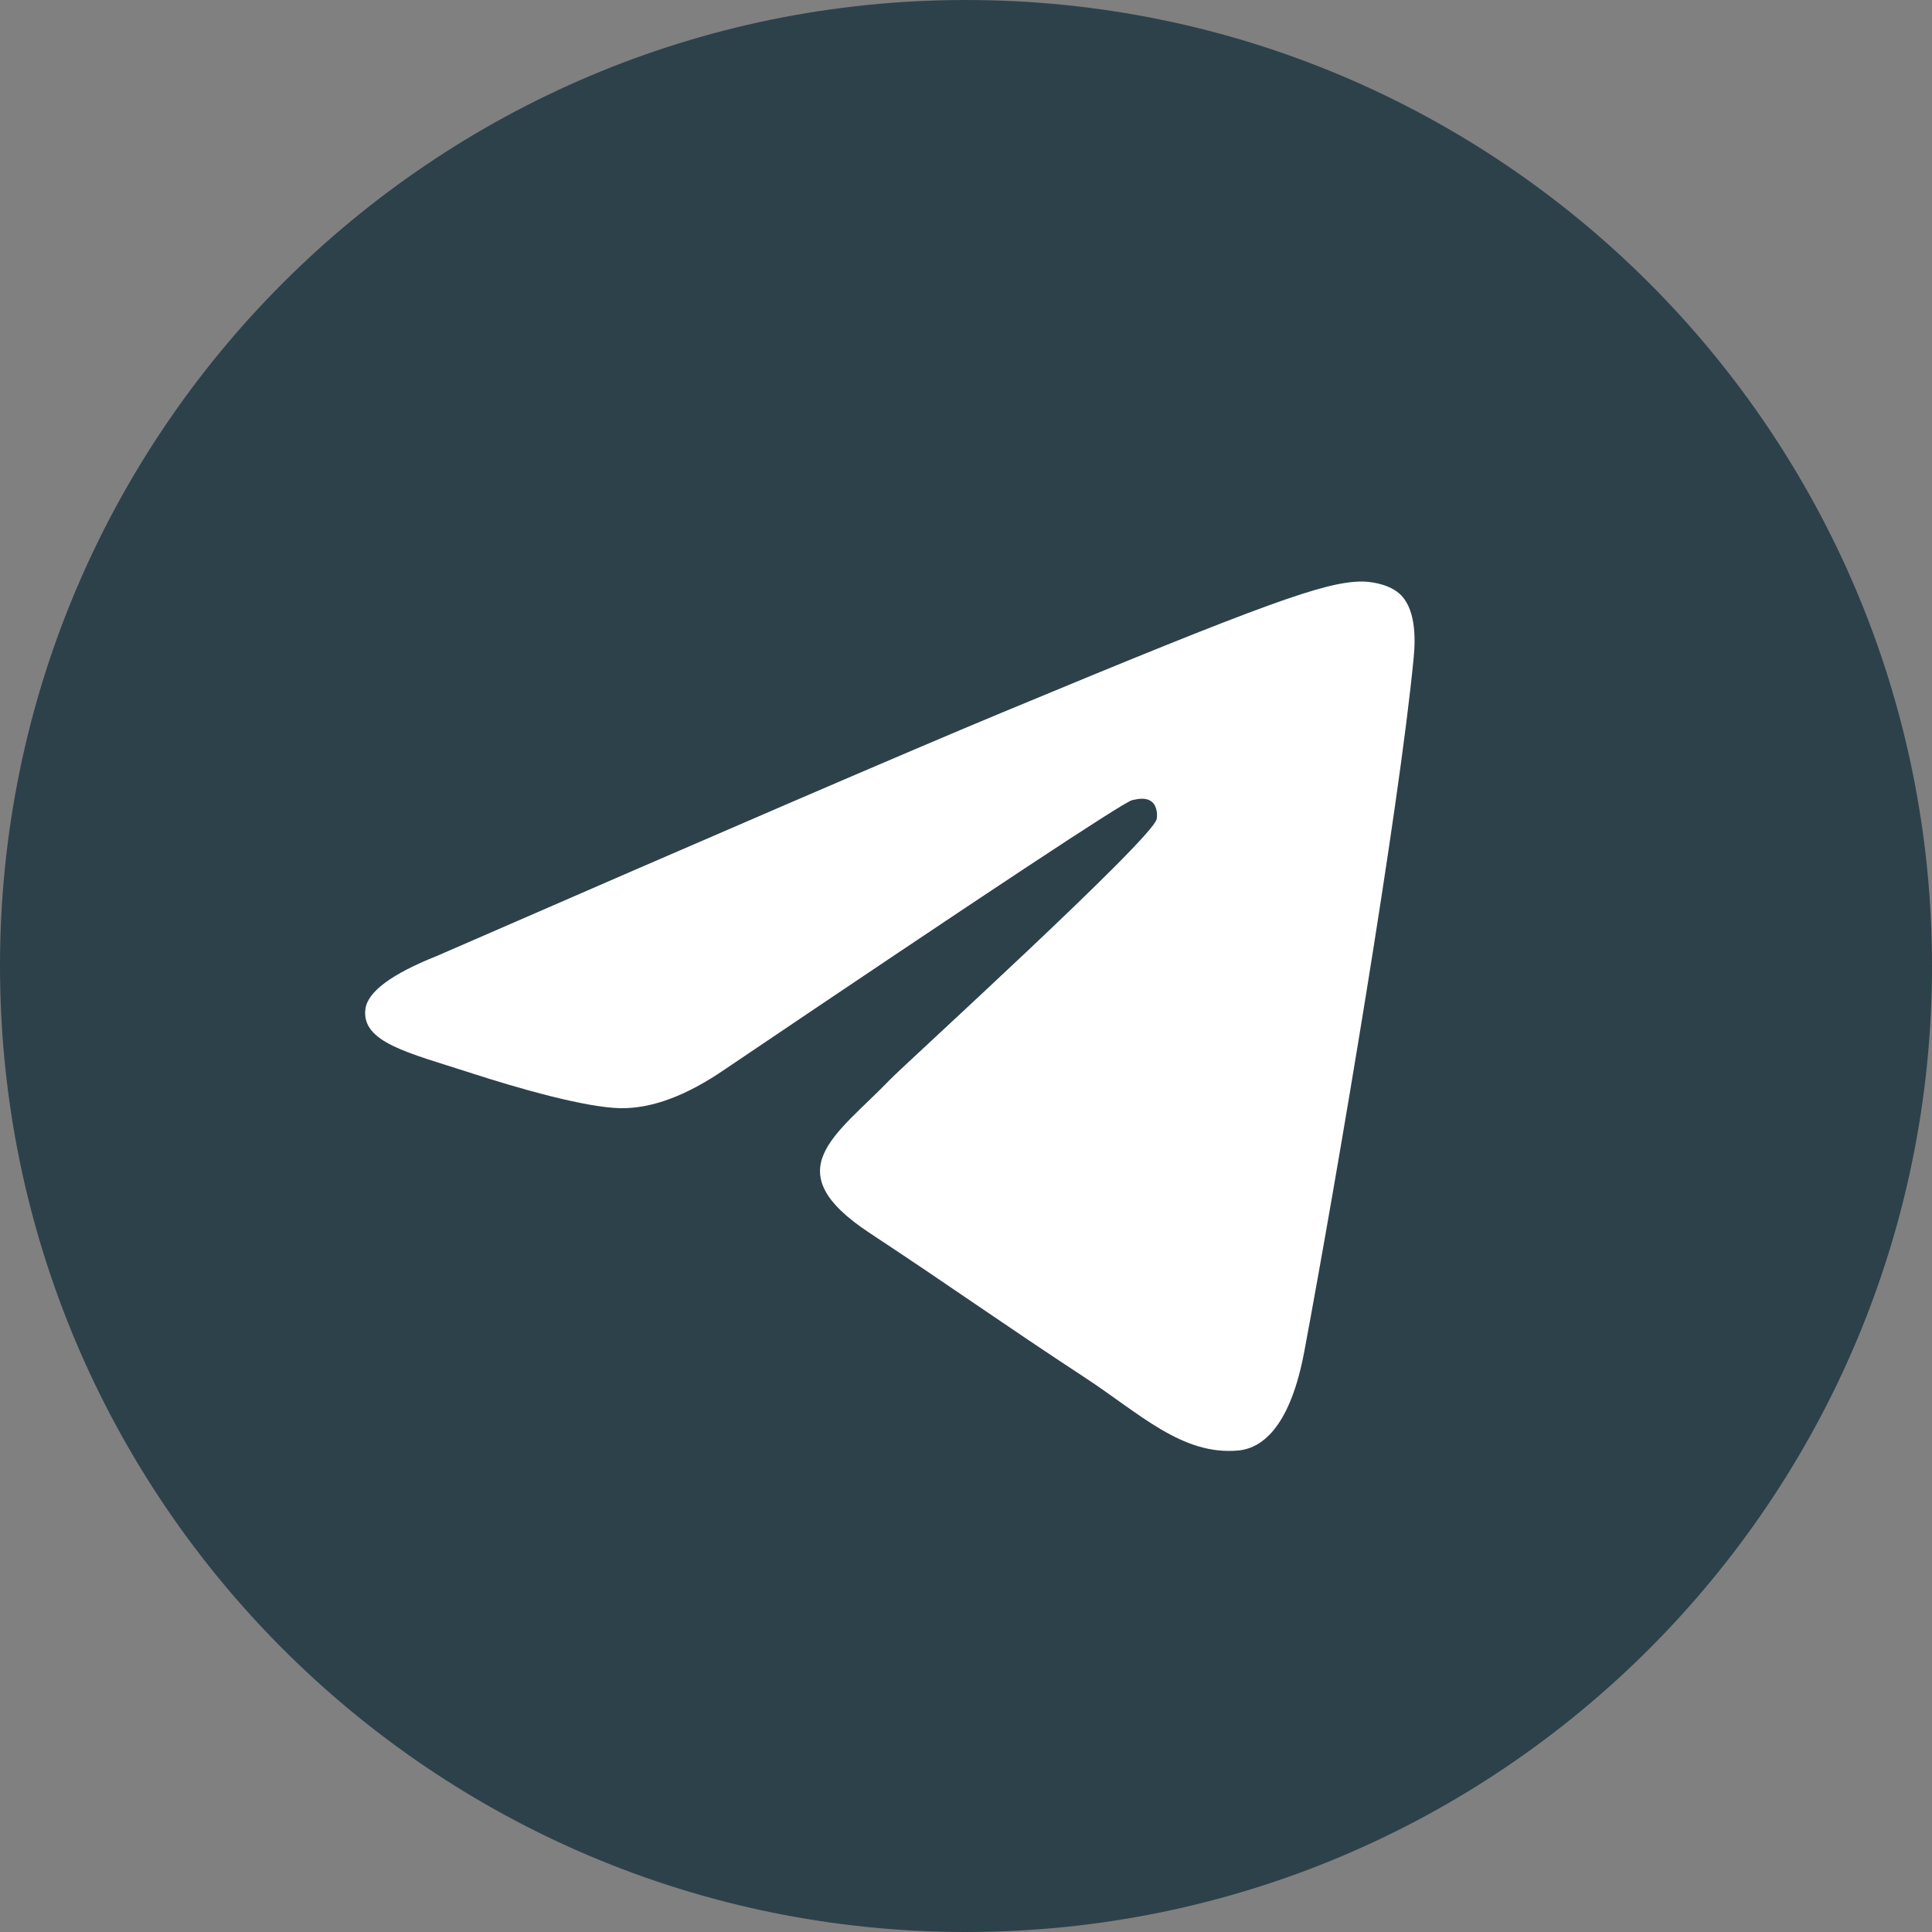
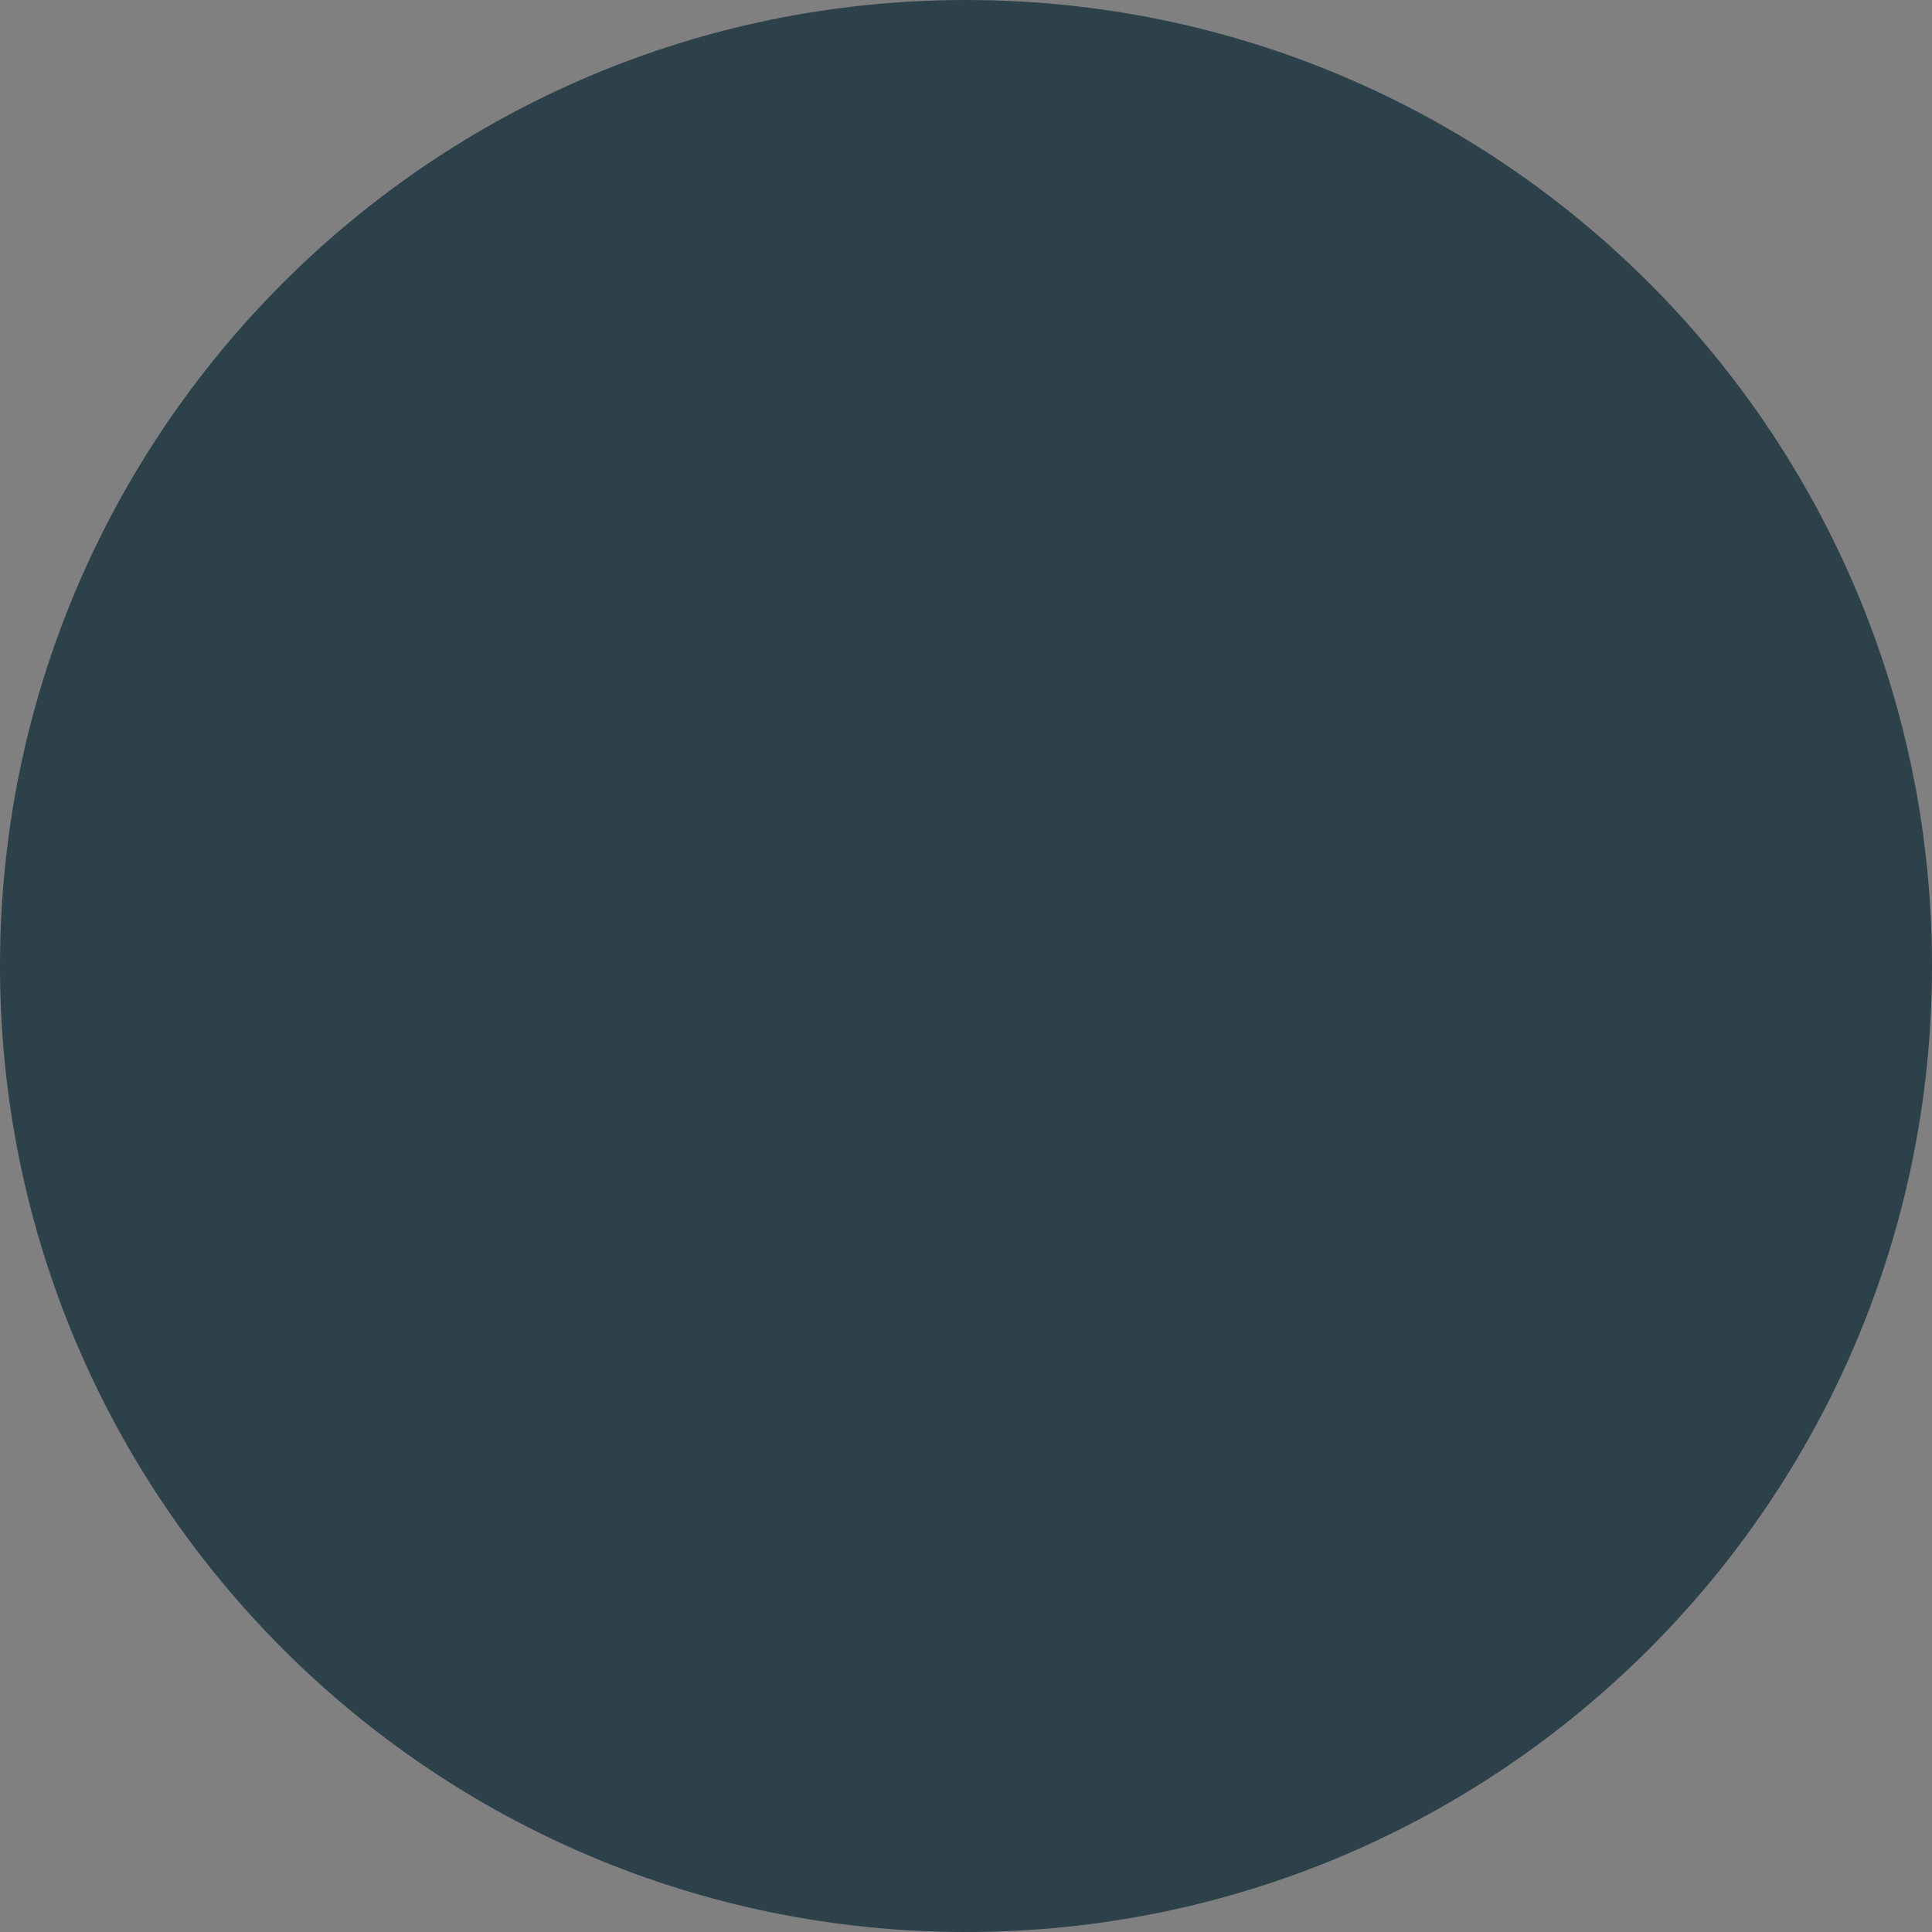
<svg xmlns="http://www.w3.org/2000/svg" width="512" height="512" viewBox="0 0 512 512" fill="none">
  <rect x="0" y="0" width="512" height="512" fill="#808080" stroke="none" />
  <g clip-path="url(#clip0_2960_829)">
-     <path d="M256 512C397.385 512 512 397.385 512 256C512 114.615 397.385 0 256 0C114.615 0 0 114.615 0 256C0 397.385 114.615 512 256 512Z" fill="#2D414B" />
-     <path fill-rule="evenodd" clip-rule="evenodd" d="M115.878 253.297C190.507 220.782 240.272 199.346 265.171 188.99C336.265 159.42 351.038 154.283 360.666 154.113C362.784 154.076 367.519 154.601 370.586 157.09C375.136 160.782 375.162 168.796 374.657 174.1C370.804 214.58 354.134 312.813 345.653 358.151C342.064 377.335 334.998 383.768 328.158 384.397C313.292 385.765 302.003 374.572 287.604 365.134C265.073 350.364 252.344 341.17 230.473 326.758C205.198 310.102 221.583 300.948 235.987 285.987C239.757 282.072 305.258 222.493 306.526 217.088C306.685 216.412 306.832 213.892 305.335 212.562C303.838 211.232 301.629 211.686 300.035 212.048C297.775 212.561 261.781 236.352 192.053 283.42C181.836 290.436 172.582 293.854 164.291 293.675C155.15 293.478 137.568 288.507 124.497 284.258C108.465 279.047 95.723 276.291 96.833 267.441C97.411 262.83 103.759 258.116 115.878 253.297Z" fill="white" />
+     <path d="M256 512C397.385 512 512 397.385 512 256C512 114.615 397.385 0 256 0C114.615 0 0 114.615 0 256C0 397.385 114.615 512 256 512" fill="#2D414B" />
  </g>
  <defs>
    <clipPath id="clip0_2960_829">
      <rect width="512" height="512" fill="white" />
    </clipPath>
  </defs>
</svg>